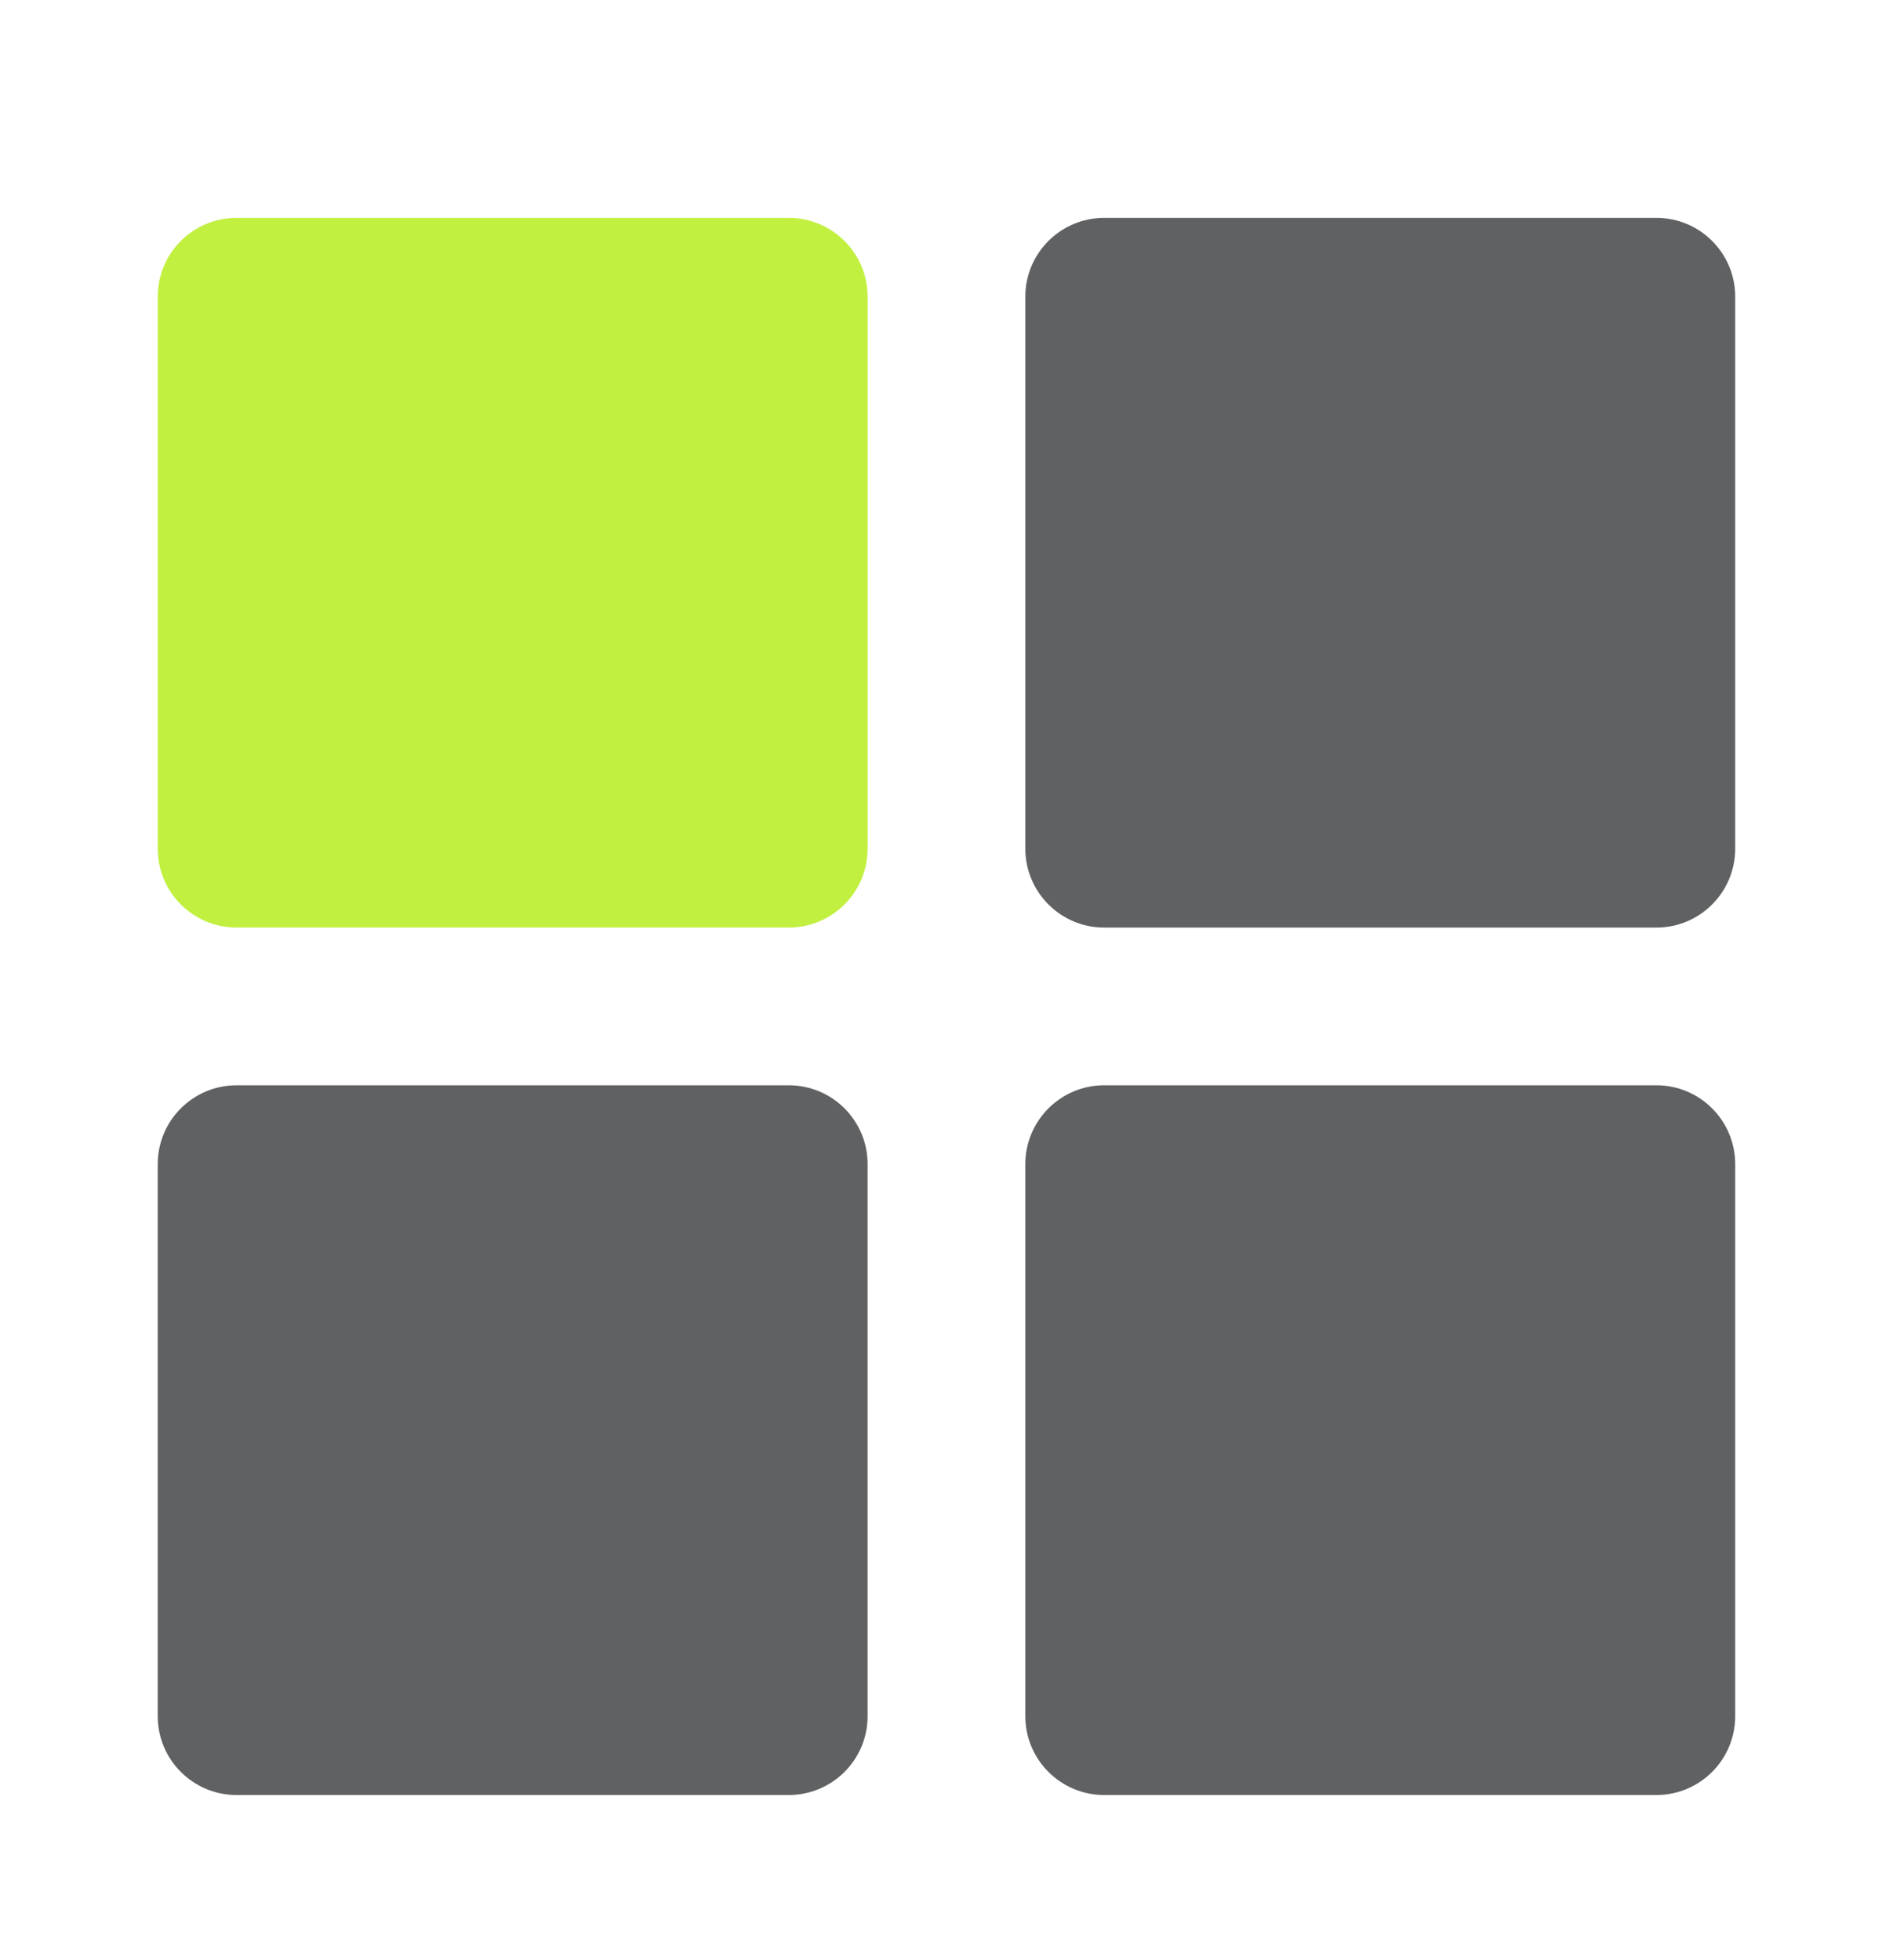
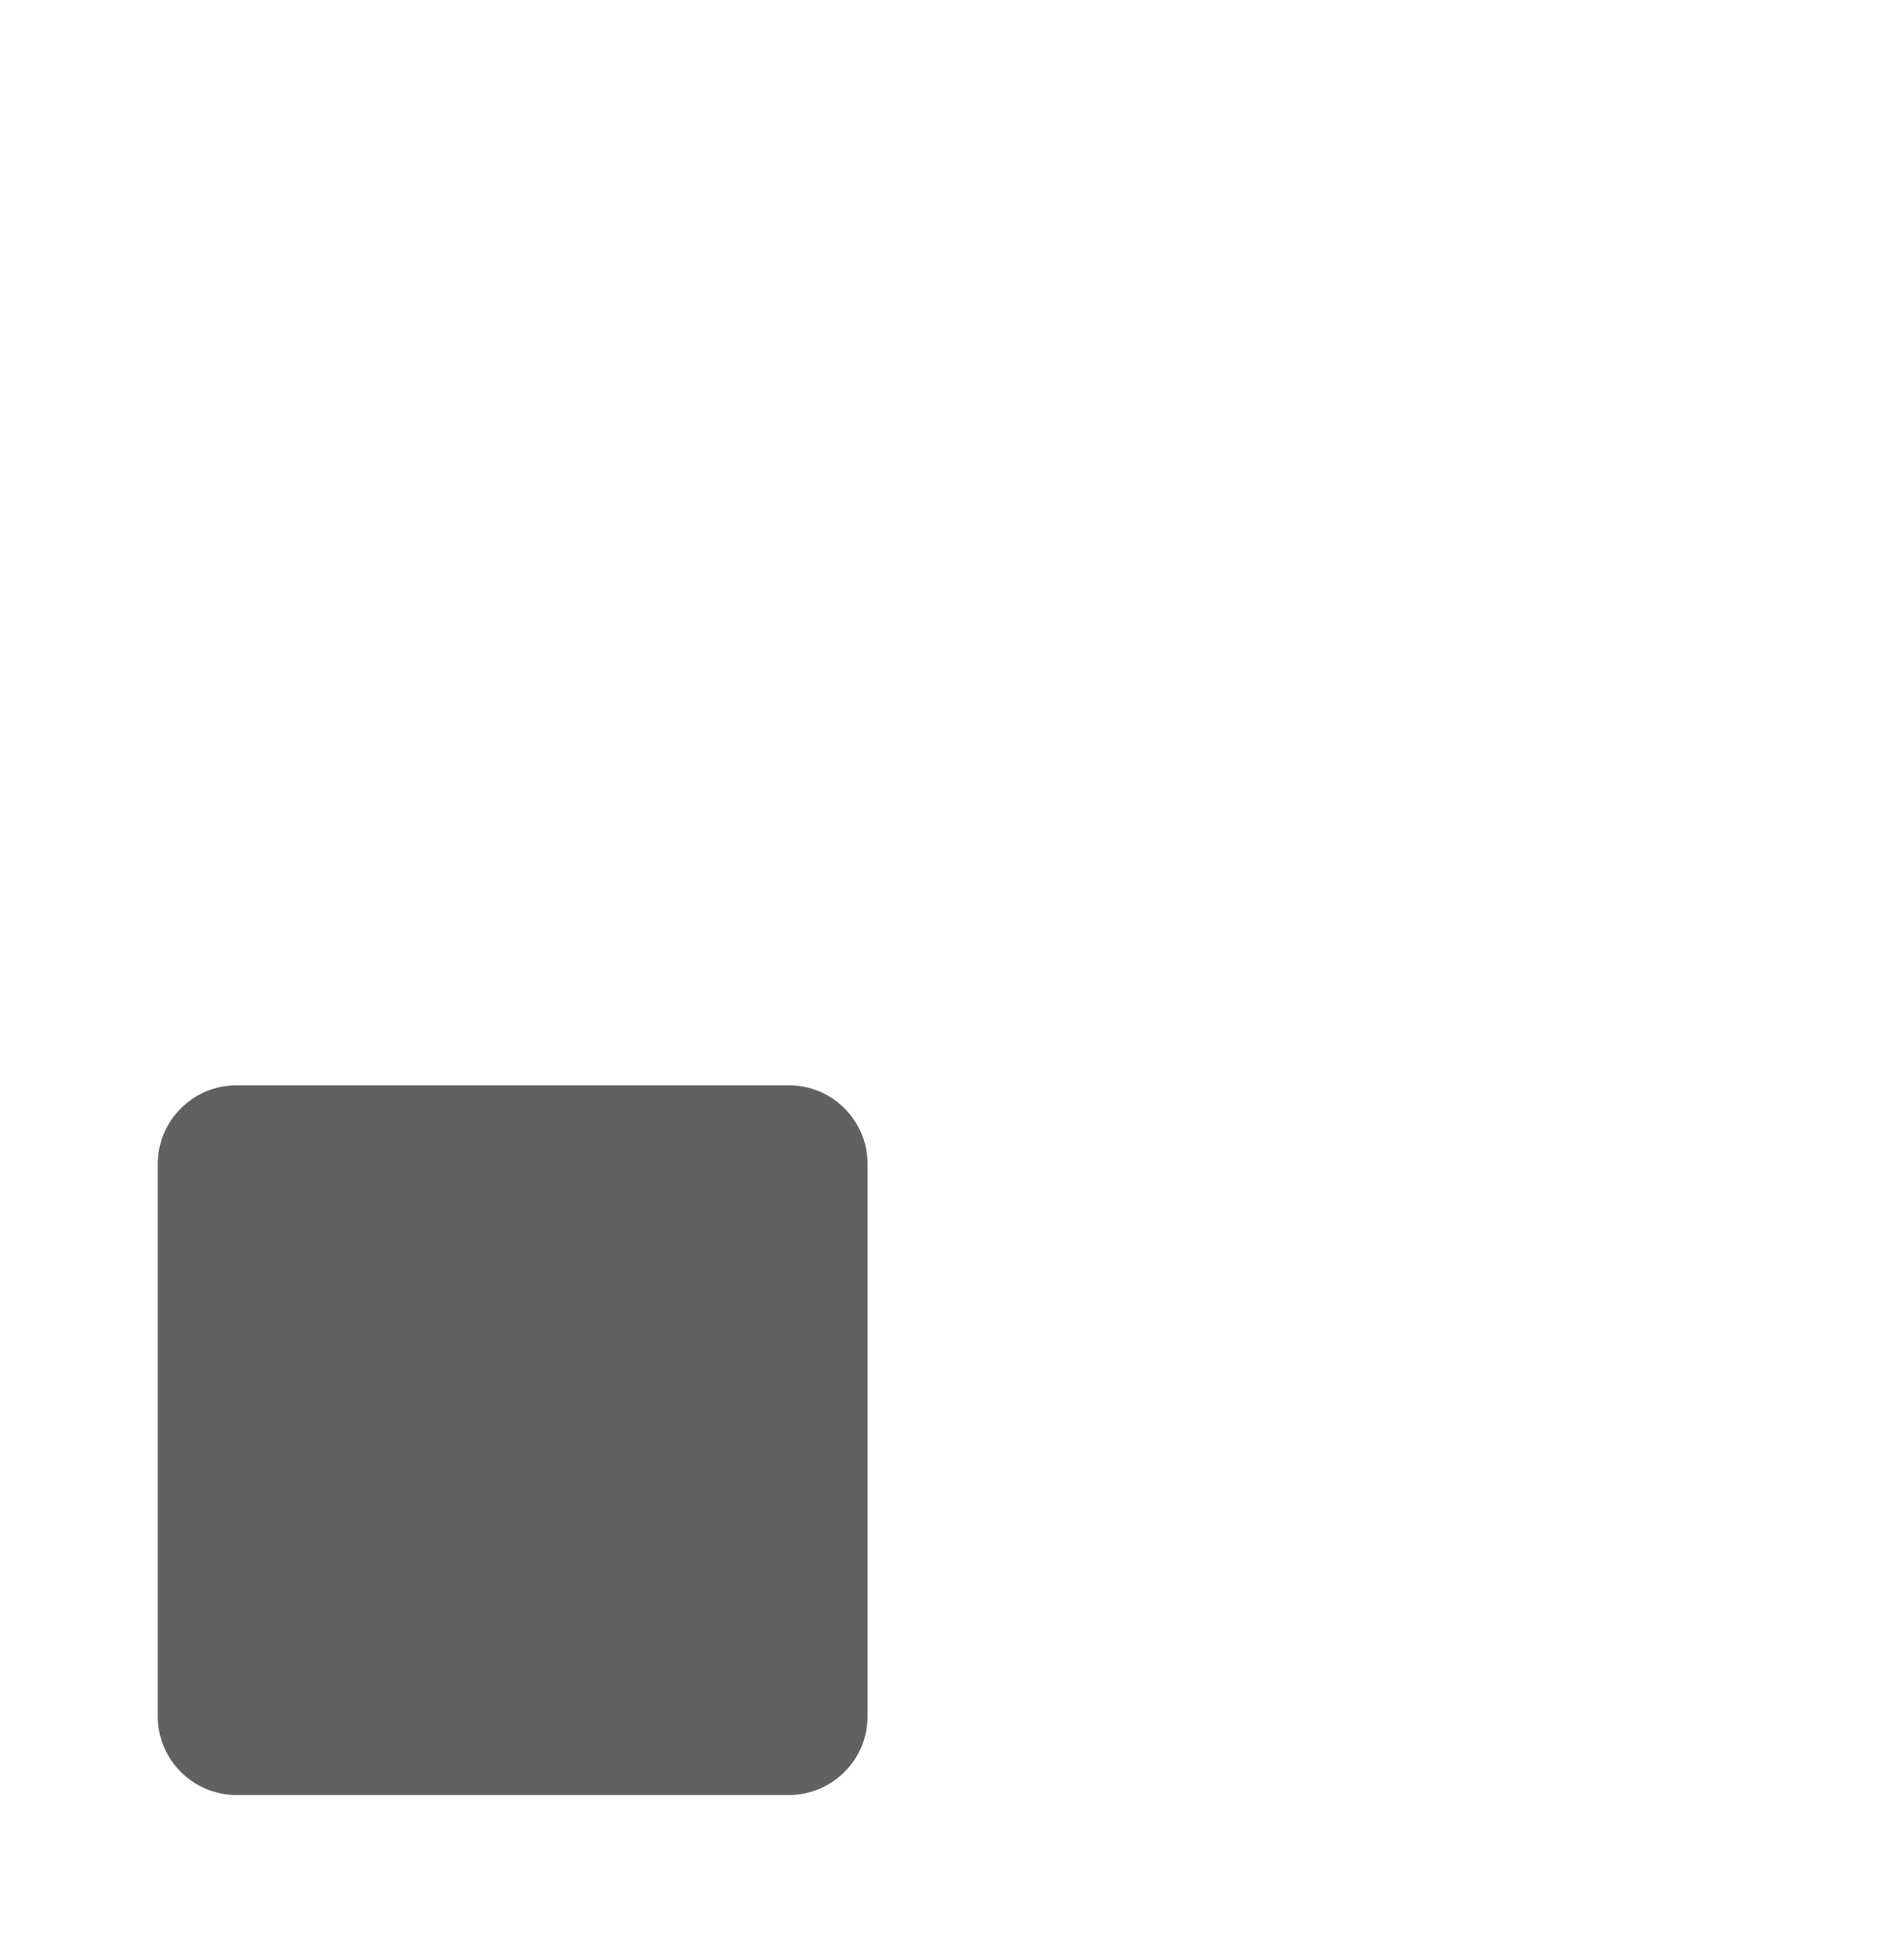
<svg xmlns="http://www.w3.org/2000/svg" width="28" height="29" viewBox="0 0 28 29" fill="none">
-   <path d="M11.666 3.223H3.5C2.855 3.223 2.333 3.745 2.333 4.389V12.556C2.333 13.2 2.855 13.723 3.5 13.723H11.666C12.311 13.723 12.833 13.2 12.833 12.556V4.389C12.833 3.745 12.311 3.223 11.666 3.223Z" fill="#C2F041" />
  <path d="M11.666 16.056H3.5C2.855 16.056 2.333 16.578 2.333 17.223V25.389C2.333 26.034 2.855 26.556 3.5 26.556H11.666C12.311 26.556 12.833 26.034 12.833 25.389V17.223C12.833 16.578 12.311 16.056 11.666 16.056Z" fill="#5F6163" />
-   <path d="M24.5 3.223H16.333C15.689 3.223 15.166 3.745 15.166 4.389V12.556C15.166 13.2 15.689 13.723 16.333 13.723H24.5C25.144 13.723 25.666 13.2 25.666 12.556V4.389C25.666 3.745 25.144 3.223 24.5 3.223Z" fill="#5F6163" />
-   <path d="M24.5 16.056H16.333C15.689 16.056 15.166 16.578 15.166 17.223V25.389C15.166 26.034 15.689 26.556 16.333 26.556H24.5C25.144 26.556 25.666 26.034 25.666 25.389V17.223C25.666 16.578 25.144 16.056 24.5 16.056Z" fill="#5F6163" />
</svg>